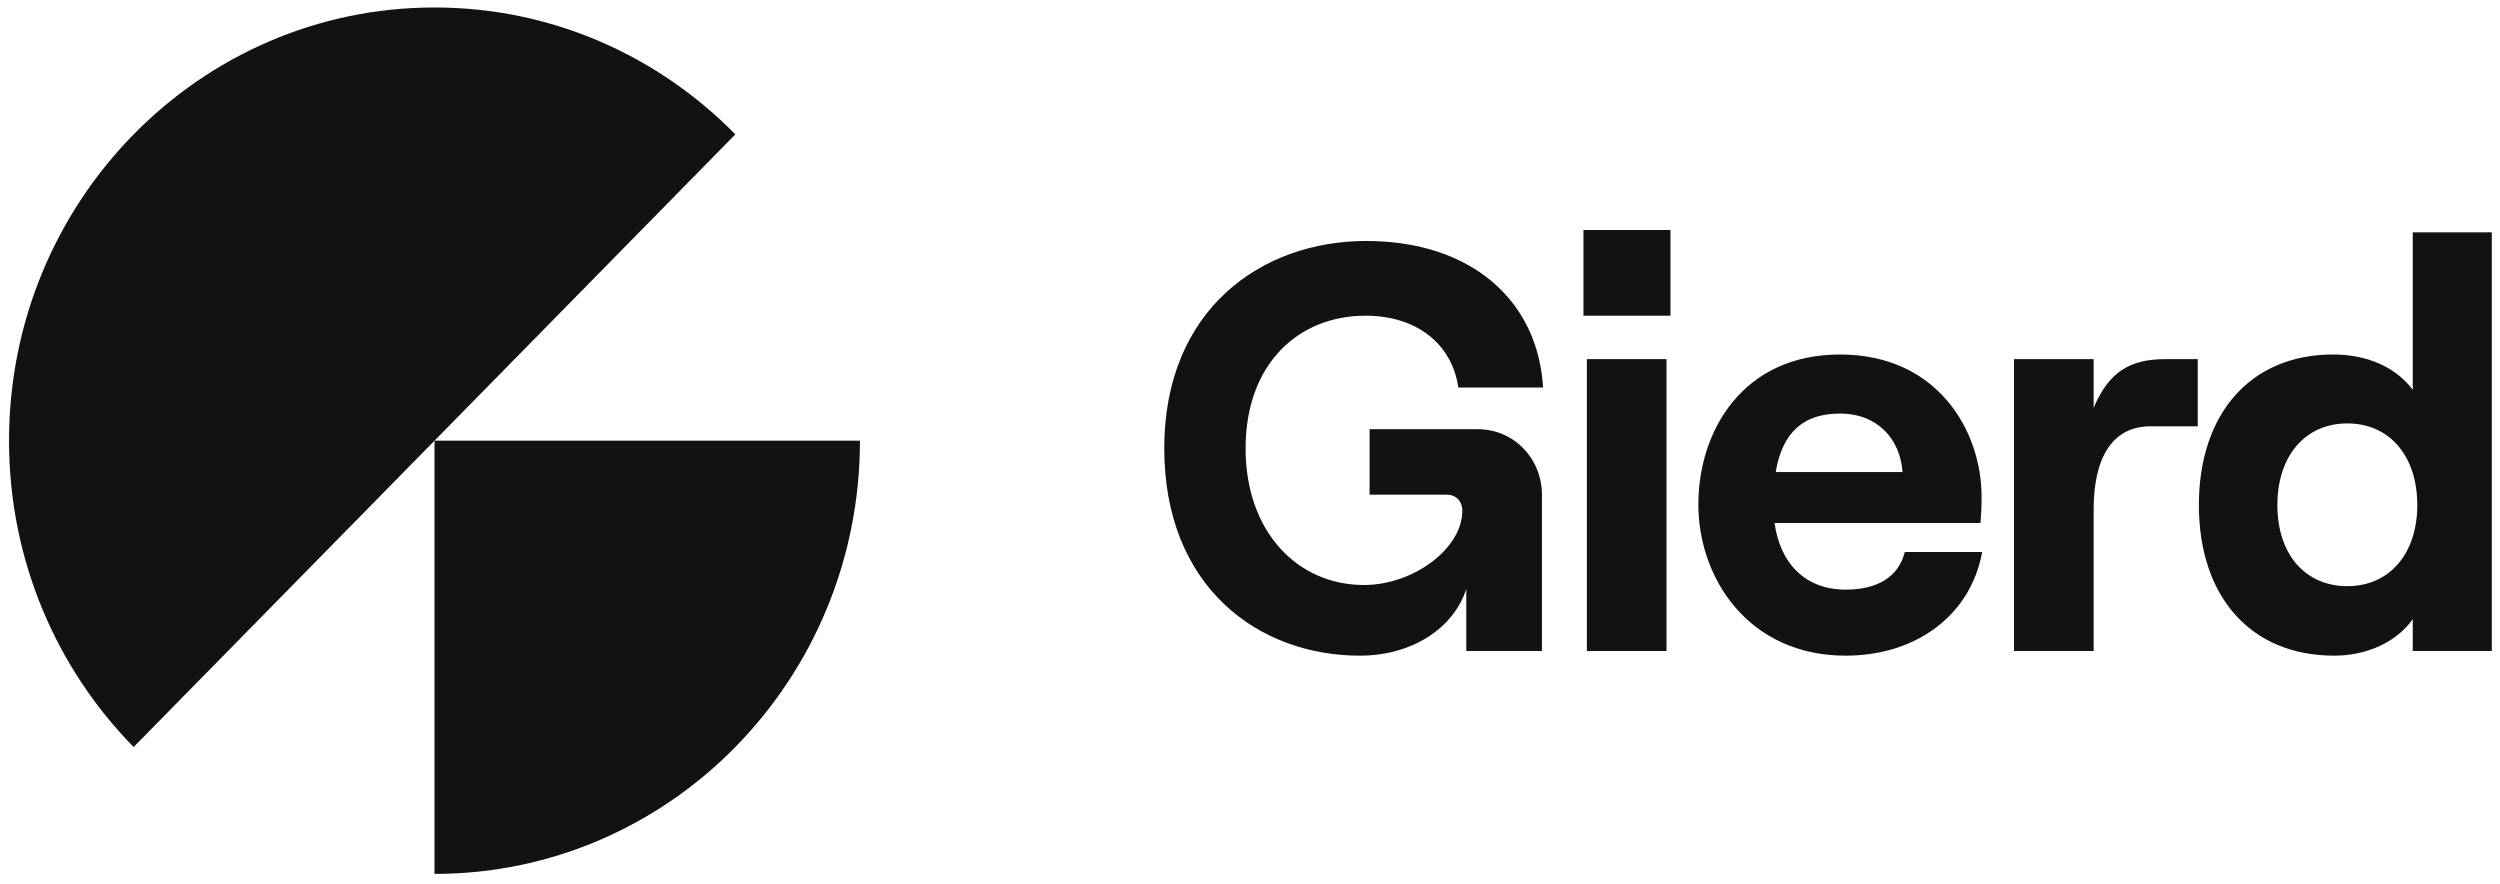
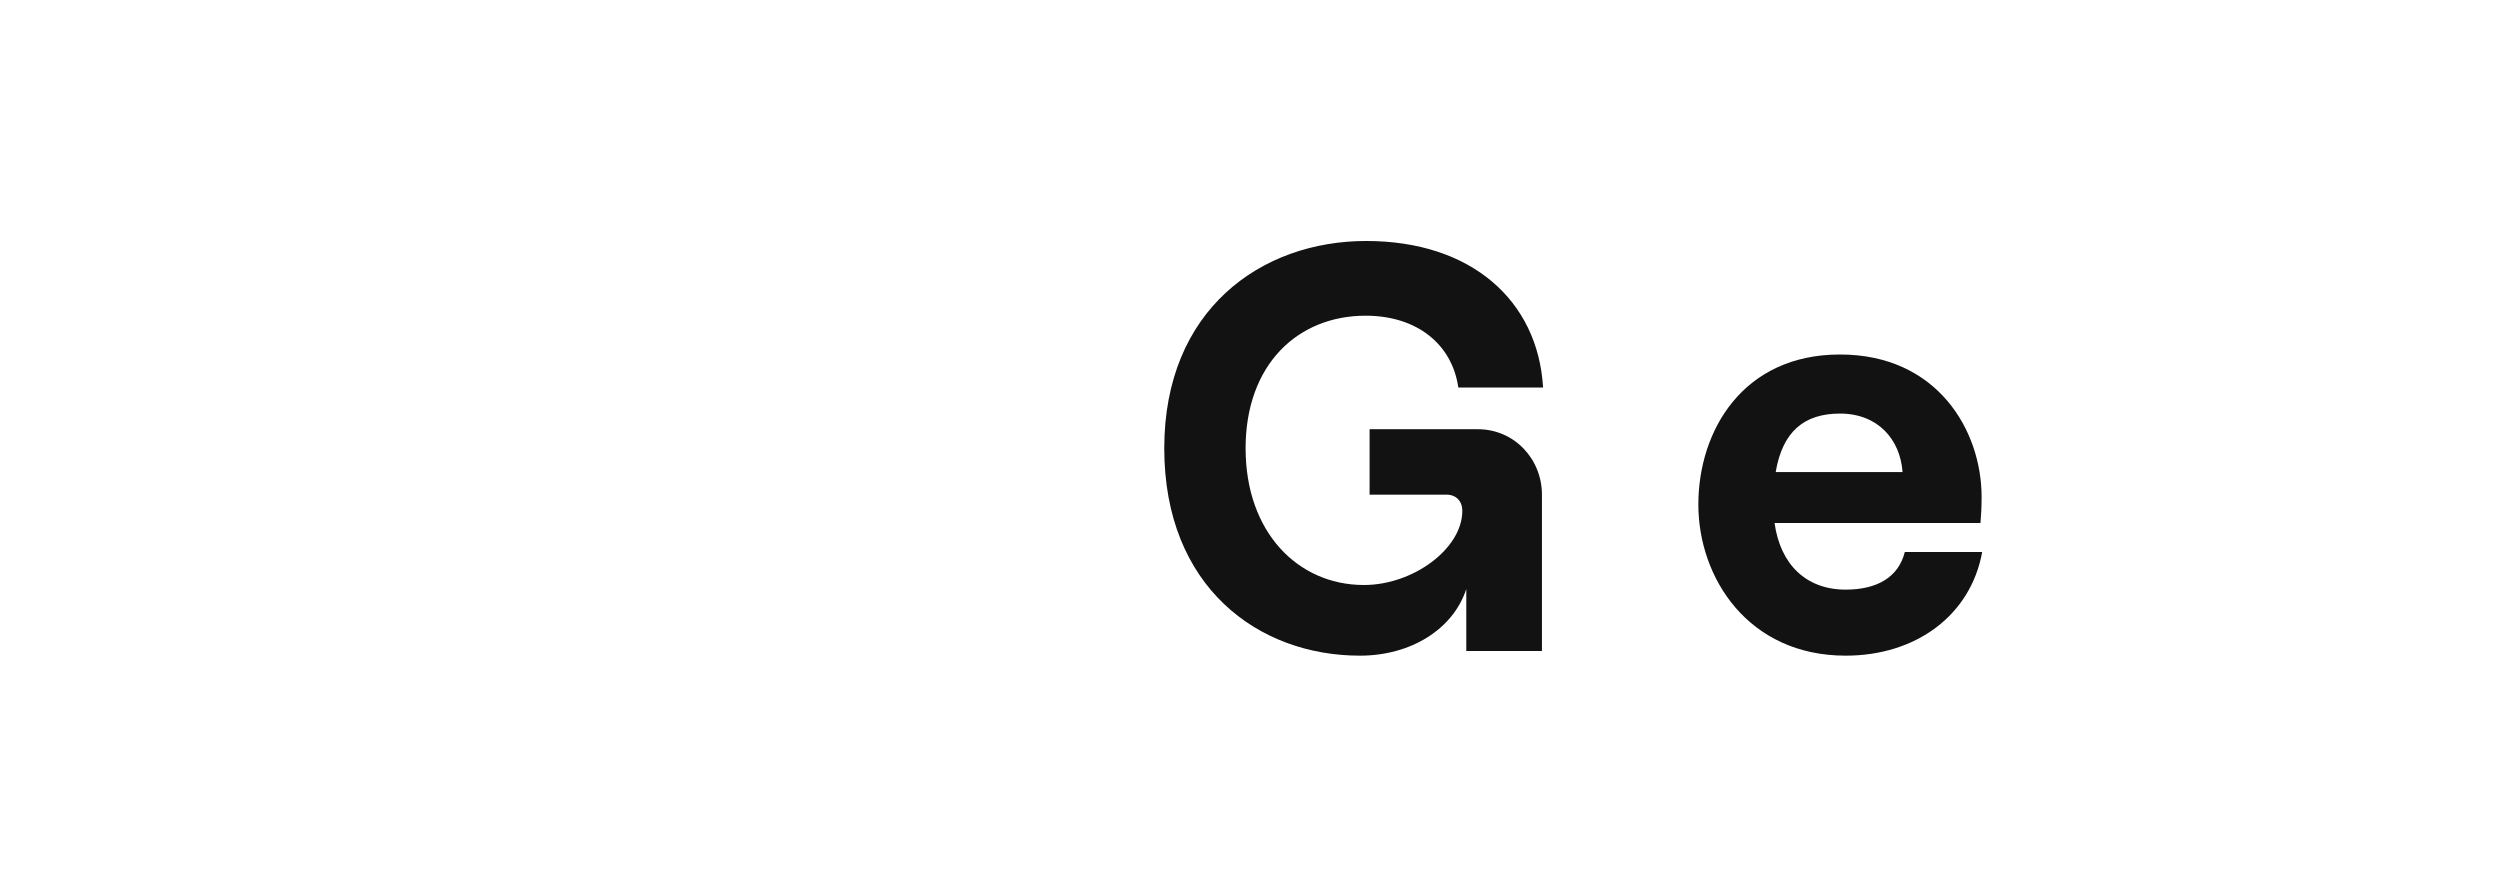
<svg xmlns="http://www.w3.org/2000/svg" width="277" height="98" viewBox="0 0 277 98" fill="none">
-   <path d="M48.142 48.829V96.829C61.16 96.829 72.946 91.456 81.477 82.77C90.007 74.084 95.284 62.084 95.284 48.829H48.142Z" fill="#121212" />
-   <path d="M48.142 0.829C35.124 0.829 23.339 6.202 14.807 14.888C6.276 23.574 1 35.574 1 48.829C1 62.084 6.276 74.084 14.807 82.77L48.142 48.829L81.476 14.888C72.946 6.202 61.16 0.829 48.142 0.829Z" fill="#121212" />
  <path d="M129 49.674C129 34.337 139.714 26.701 151.373 26.701C163.033 26.701 170.406 33.31 170.973 42.936H161.583C160.89 38.123 156.982 34.979 151.31 34.979C143.81 34.979 138.012 40.369 138.012 49.674C138.012 58.979 143.81 64.818 151.121 64.818C156.604 64.818 162.024 60.775 162.024 56.604C162.024 55.513 161.331 54.807 160.259 54.807H151.751V47.556H163.726C167.822 47.556 170.847 50.893 170.847 54.807V72.133H162.465V65.267C161.016 69.695 156.352 72.647 150.68 72.647C139.399 72.647 129 65.011 129 49.674H129Z" fill="#121212" />
-   <path d="M175.447 25.482H185.089V34.979H175.447V25.482ZM175.825 72.133V39.791H184.648V72.133H175.825V72.133Z" fill="#121212" />
  <path d="M219.625 61.16C218.365 68.155 212.314 72.647 204.5 72.647C193.723 72.647 188.177 64.048 188.177 55.898C188.177 47.749 193.093 39.278 203.87 39.278C214.647 39.278 219.562 47.685 219.562 55.064C219.562 56.283 219.499 57.246 219.436 57.952H196.622C197.252 62.508 200.088 65.331 204.5 65.331C208.029 65.331 210.361 63.92 211.054 61.16H219.625H219.625ZM196.748 52.305H210.802C210.549 48.711 208.092 45.824 203.869 45.824C199.899 45.824 197.504 47.813 196.747 52.305H196.748Z" fill="#121212" />
-   <path d="M243.51 47.235H238.279C233.931 47.235 231.977 50.893 231.977 56.412V72.133H223.154V39.792H231.977V45.182C233.679 41.139 236.074 39.792 239.918 39.792H243.51V47.235Z" fill="#121212" />
-   <path d="M243.636 55.963C243.636 45.888 249.308 39.278 258.509 39.278C262.479 39.278 265.567 40.818 267.332 43.193V25.739H276.092V72.133H267.332V68.604C265.568 71.106 262.29 72.647 258.635 72.647C249.307 72.647 243.636 66.037 243.636 55.963ZM267.836 55.963C267.836 50.508 264.748 46.914 260.084 46.914C255.421 46.914 252.333 50.508 252.333 55.963C252.333 61.417 255.421 64.946 260.084 64.946C264.748 64.946 267.836 61.353 267.836 55.963Z" fill="#121212" />
</svg>